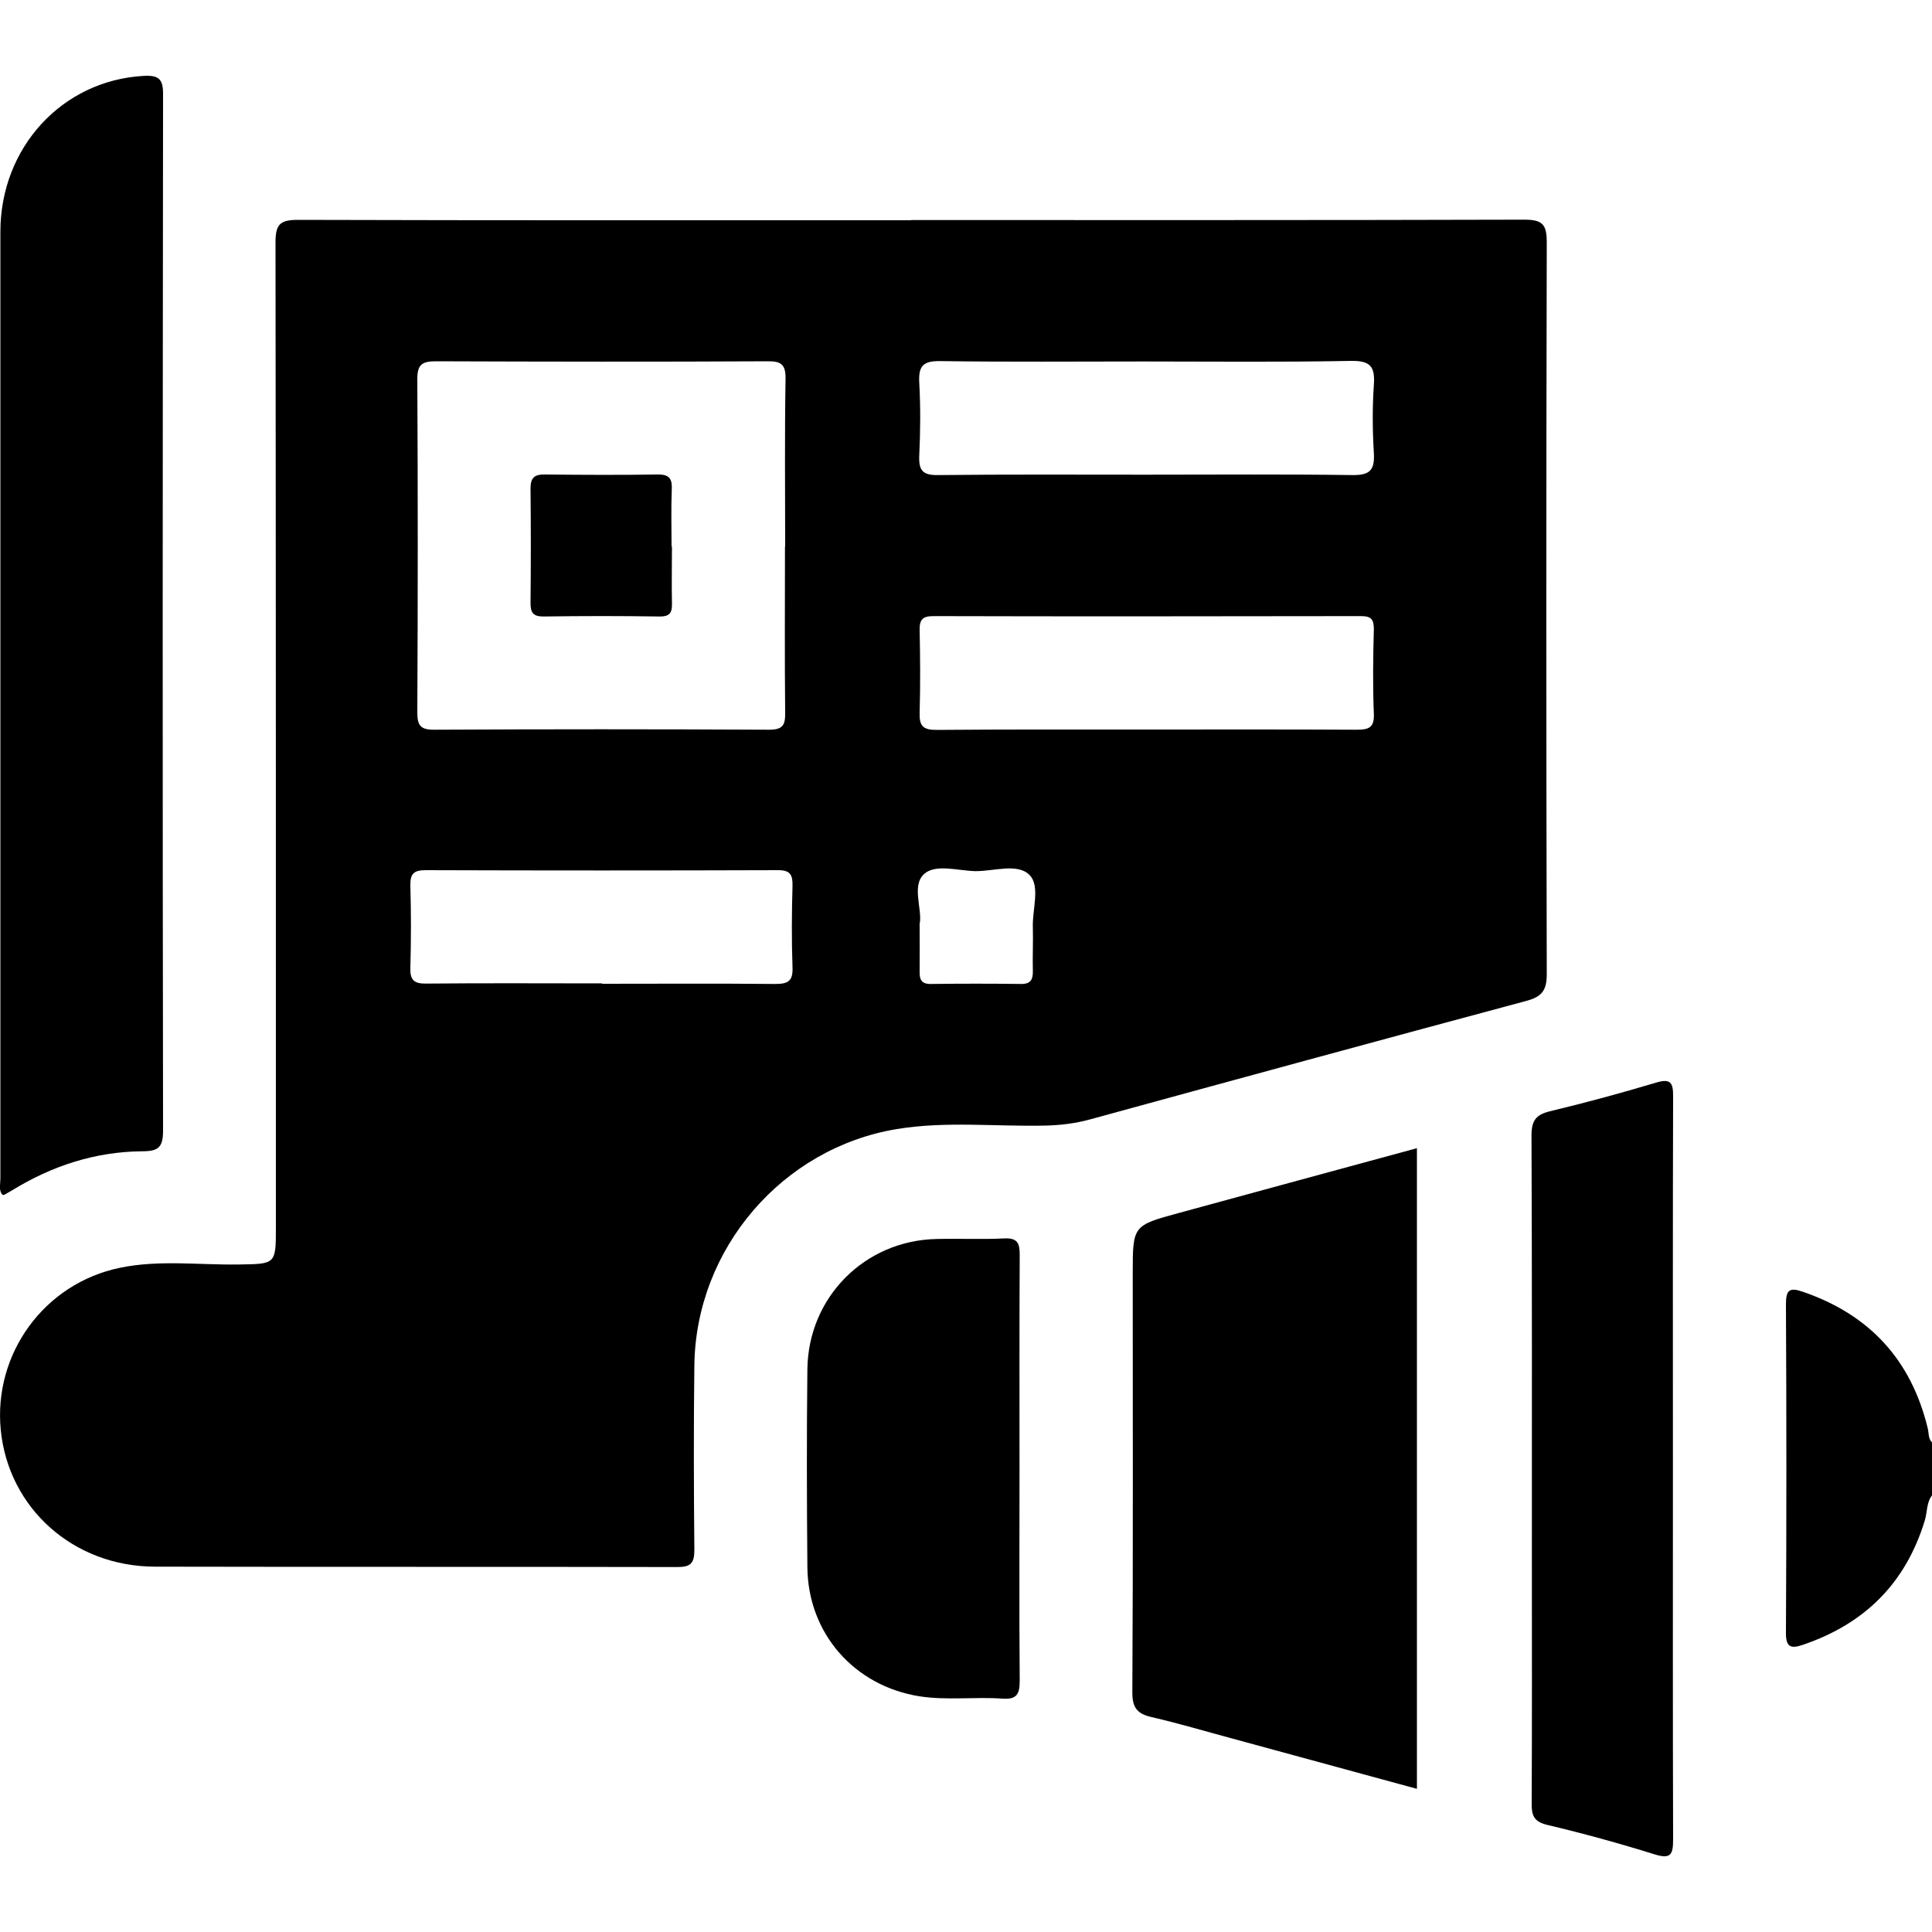
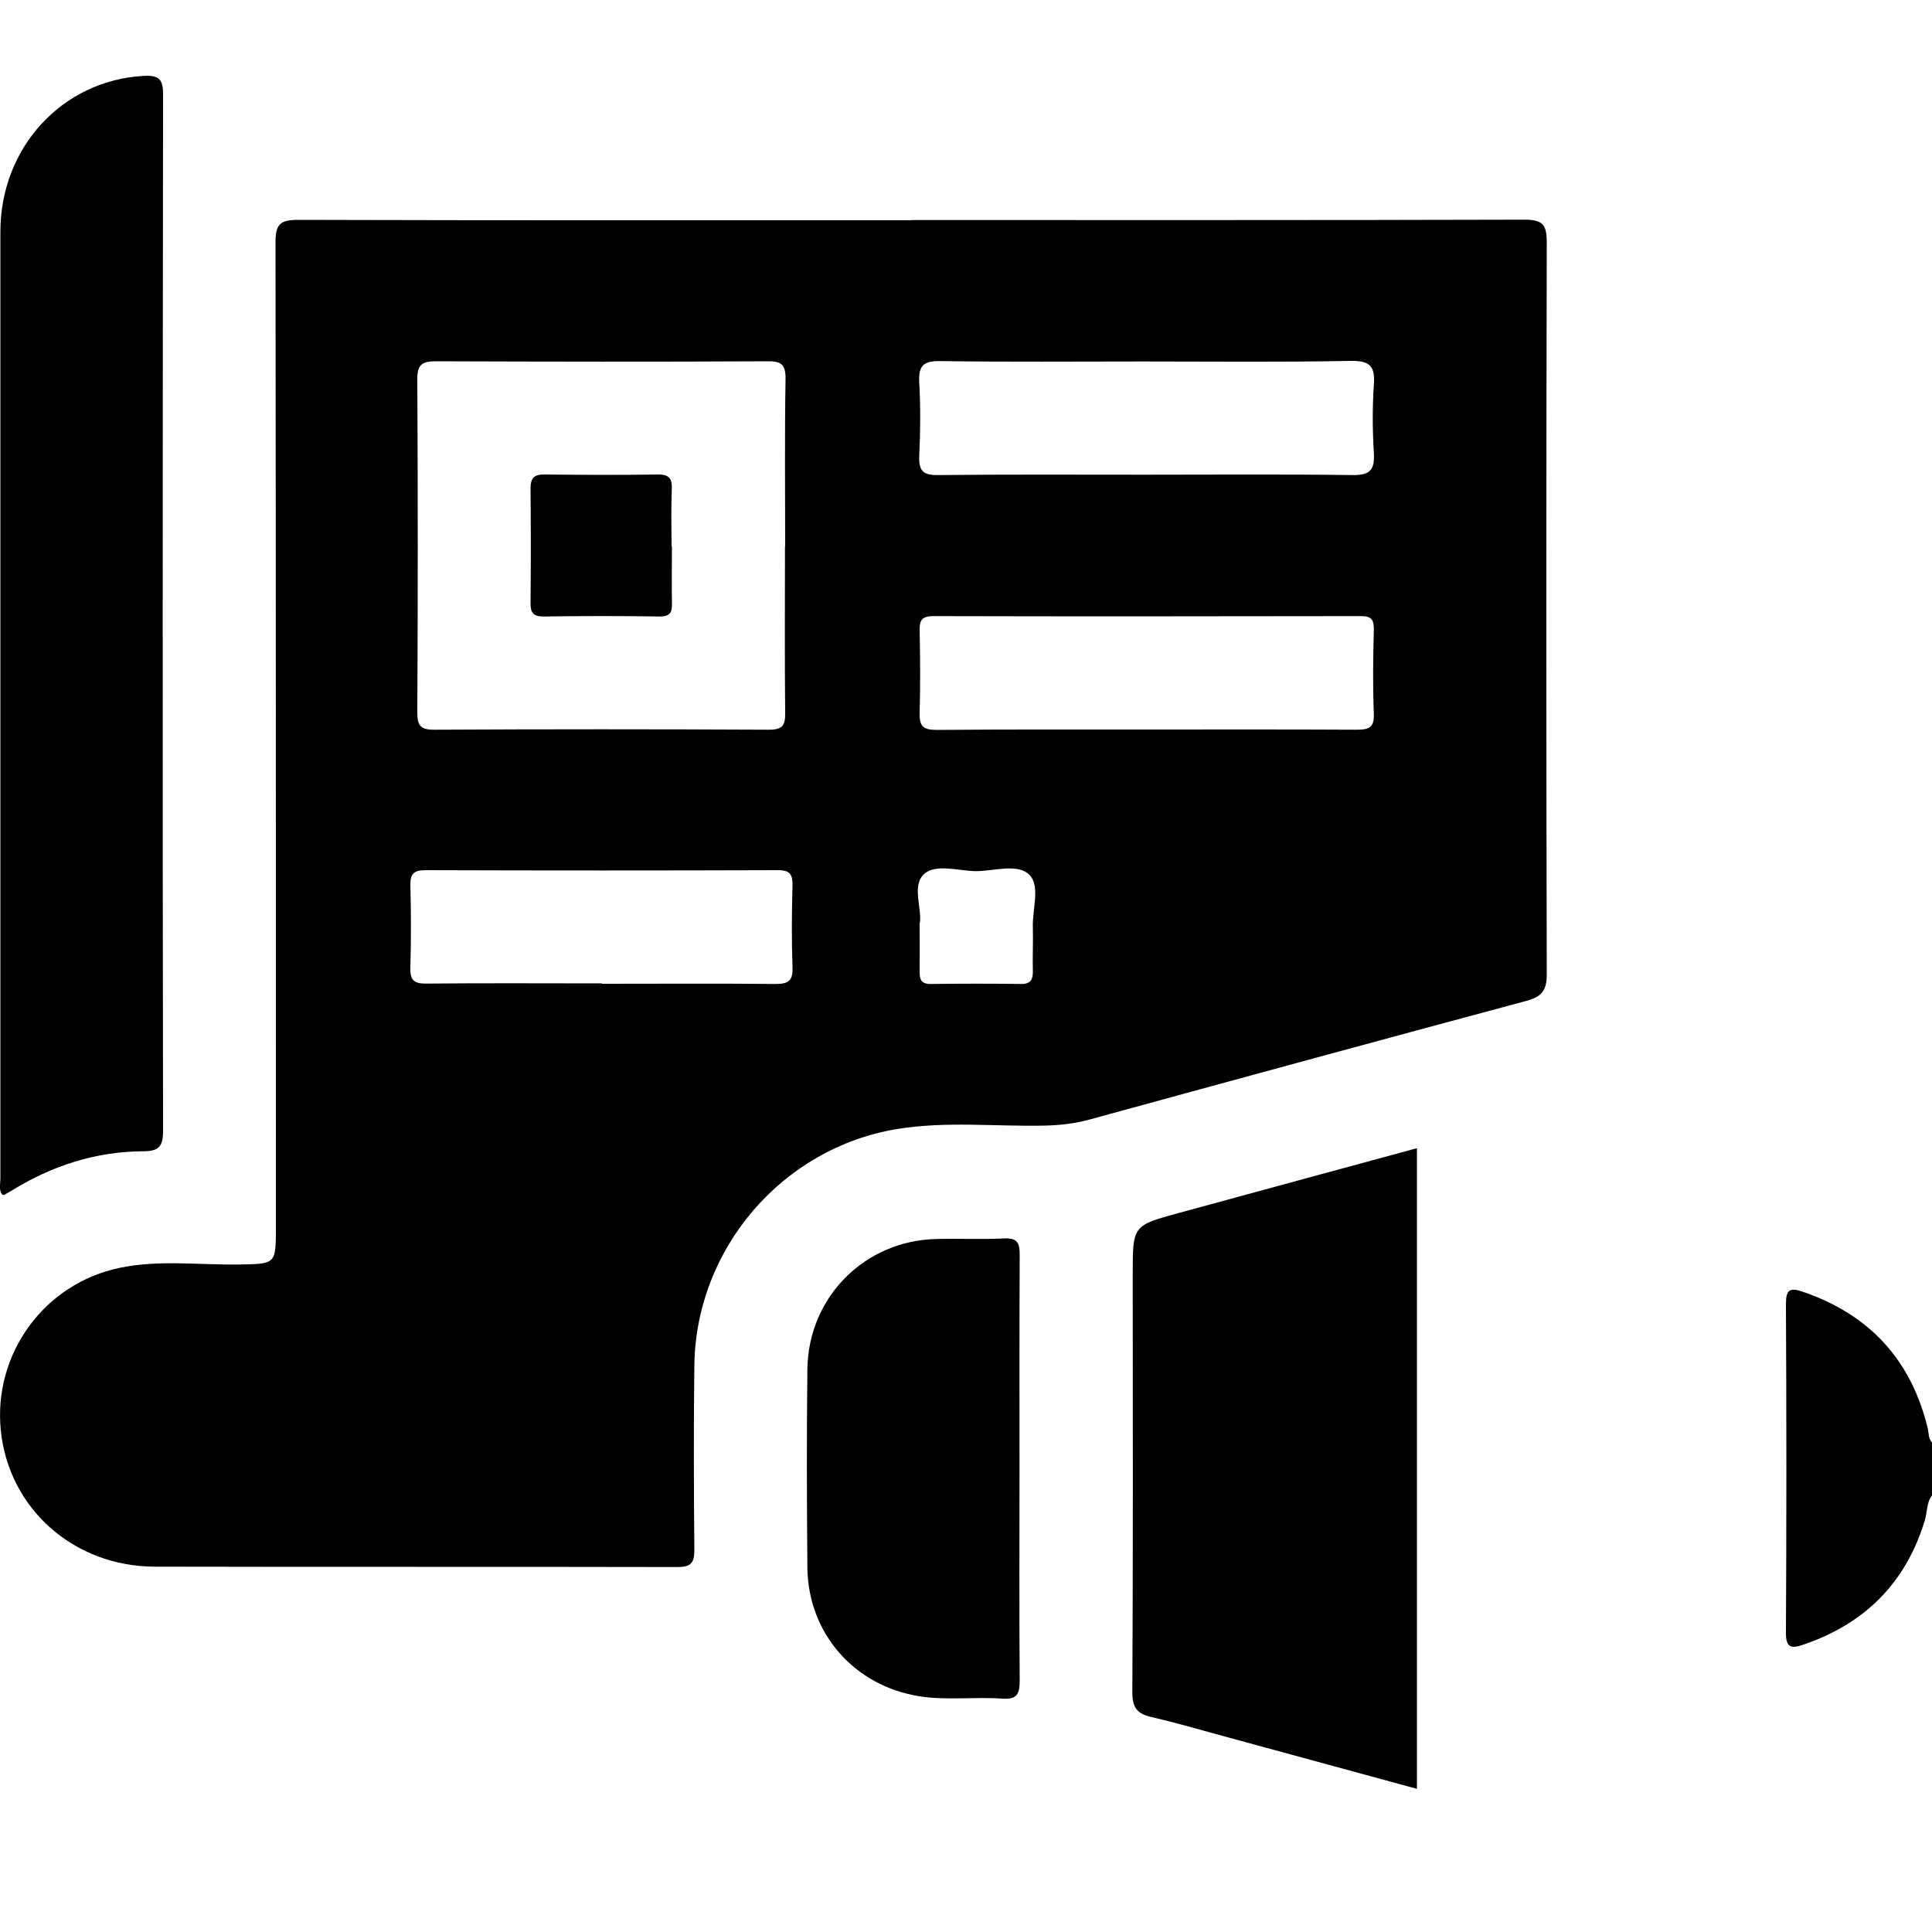
<svg xmlns="http://www.w3.org/2000/svg" id="Layer_1" data-name="Layer 1" viewBox="0 0 100 100">
  <path d="m100,77.4c-.29.38-.24.86-.37,1.29-.98,3.23-3.09,5.34-6.27,6.43-.63.22-.93.19-.92-.62.03-5.66.03-11.32,0-16.99,0-.74.18-.89.87-.65,3.45,1.18,5.61,3.52,6.47,7.07.06.25.02.53.22.73v2.73Z" style="stroke-width: 0px;" />
  <path d="m47.17,11.39c10.58,0,21.15.01,31.73-.02.97,0,1.16.27,1.16,1.19-.03,12.63-.03,25.25,0,37.88,0,.86-.29,1.16-1.07,1.37-7.53,2.02-15.05,4.07-22.57,6.13-.76.21-1.52.3-2.3.32-2.57.06-5.15-.24-7.7.18-5.93.98-10.4,6.19-10.48,12.22-.04,3.19-.03,6.38,0,9.57,0,.68-.19.88-.88.88-9.01-.02-18.03,0-27.04-.02-4.23-.01-7.58-3.03-7.98-7.07-.39-3.94,2.24-7.59,6.17-8.4,2.02-.42,4.09-.14,6.14-.17,1.93-.03,1.93,0,1.93-1.95,0-16.99,0-33.97-.02-50.96,0-.96.26-1.16,1.18-1.16,10.58.03,21.15.02,31.73.02Zm-6.53,16.9c0-2.89-.03-5.79.02-8.68.01-.75-.23-.92-.93-.91-5.72.03-11.44.02-17.17,0-.7,0-.96.16-.96.91.03,5.75.03,11.51,0,17.26,0,.65.14.9.85.9,5.79-.03,11.57-.03,17.36,0,.73,0,.84-.26.83-.9-.03-2.86-.01-5.72-.01-8.58Zm18.64-3.72c3.58,0,7.15-.03,10.73.02.92.01,1.15-.28,1.1-1.15-.07-1.17-.08-2.34,0-3.51.07-.95-.17-1.27-1.2-1.25-3.57.07-7.15.03-10.73.03-3.51,0-7.02.03-10.53-.02-.88-.01-1.11.26-1.07,1.1.07,1.26.06,2.54,0,3.8-.03.75.17,1.01.96,1,3.58-.04,7.15-.02,10.73-.02Zm.1,13.19c3.61,0,7.21-.01,10.82.01.62,0,.94-.08.91-.82-.06-1.46-.04-2.92,0-4.39,0-.5-.14-.67-.66-.67-7.38.01-14.75.02-22.13,0-.56,0-.73.17-.72.72.03,1.43.04,2.86,0,4.29-.02.68.18.88.87.88,3.64-.03,7.28-.02,10.92-.02Zm-28.22,13.16c2.99,0,5.99-.02,8.98.01.67,0,.91-.17.88-.87-.05-1.4-.04-2.8,0-4.2.01-.55-.09-.82-.73-.82-6.09.02-12.17.02-18.26,0-.59,0-.8.17-.79.77.04,1.43.04,2.86,0,4.29-.02.66.22.82.84.81,3.03-.03,6.05-.01,9.08-.01Zm16.44-3.15c0,.94.01,1.73,0,2.51-.01.43.1.66.59.65,1.56-.02,3.12-.02,4.68,0,.49,0,.6-.25.59-.67-.02-.75.02-1.5,0-2.24-.04-.93.4-2.14-.17-2.73-.62-.63-1.85-.19-2.81-.2-.9-.02-2.06-.39-2.65.15-.65.59-.1,1.78-.22,2.54Z" style="stroke-width: 0px;" />
  <path d="m.1,61.82c-.17-.25-.08-.55-.08-.82,0-16.33,0-32.67,0-49,0-4.38,3.21-7.83,7.39-8.07.82-.05,1.04.16,1.03.99-.02,17.86-.03,35.73,0,53.59,0,.87-.23,1.08-1.08,1.08-2.42.02-4.67.75-6.73,2.02-.14.08-.28.16-.42.24-.02.01-.06-.01-.11-.03Z" style="stroke-width: 0px;" />
  <path d="m73.34,92.59c-3.2-.87-6.39-1.74-9.58-2.61-1.38-.37-2.75-.78-4.14-1.1-.76-.17-1.02-.49-1.01-1.31.04-7.22.02-14.44.02-21.66,0-2.47,0-2.48,2.4-3.13,4.07-1.11,8.14-2.22,12.31-3.35v33.17Z" style="stroke-width: 0px;" />
-   <path d="m86.59,75.99c0,6.41-.01,12.82.01,19.23,0,.78-.13,1.02-.96.76-1.83-.57-3.68-1.08-5.54-1.52-.72-.17-.83-.5-.82-1.14.02-4.2.01-8.39.01-12.59,0-7.32.01-14.64-.02-21.96,0-.76.22-1.07.95-1.25,1.83-.44,3.65-.93,5.45-1.47.78-.24.94-.05.93.72-.02,6.41-.01,12.82-.01,19.23Z" style="stroke-width: 0px;" />
  <path d="m52.77,76.06c0,3.64-.02,7.28.01,10.92,0,.7-.14,1-.91.94-1.42-.1-2.86.1-4.28-.12-3.38-.54-5.77-3.26-5.8-6.68-.03-3.41-.04-6.83,0-10.24.04-3.73,2.96-6.67,6.68-6.75,1.17-.03,2.34.03,3.51-.03.67-.03.8.23.8.84-.02,3.71-.01,7.41-.01,11.12Z" style="stroke-width: 0px;" />
  <path d="m34.78,28.28c0,.97-.02,1.95,0,2.92.01.46-.06.71-.62.71-2.01-.03-4.03-.03-6.04,0-.53,0-.66-.21-.66-.69.02-1.98.02-3.96,0-5.94,0-.56.21-.73.74-.72,1.95.02,3.9.03,5.84,0,.64-.01.76.25.73.81-.04.97-.01,1.95-.01,2.92Z" style="stroke-width: 0px;" />
</svg>